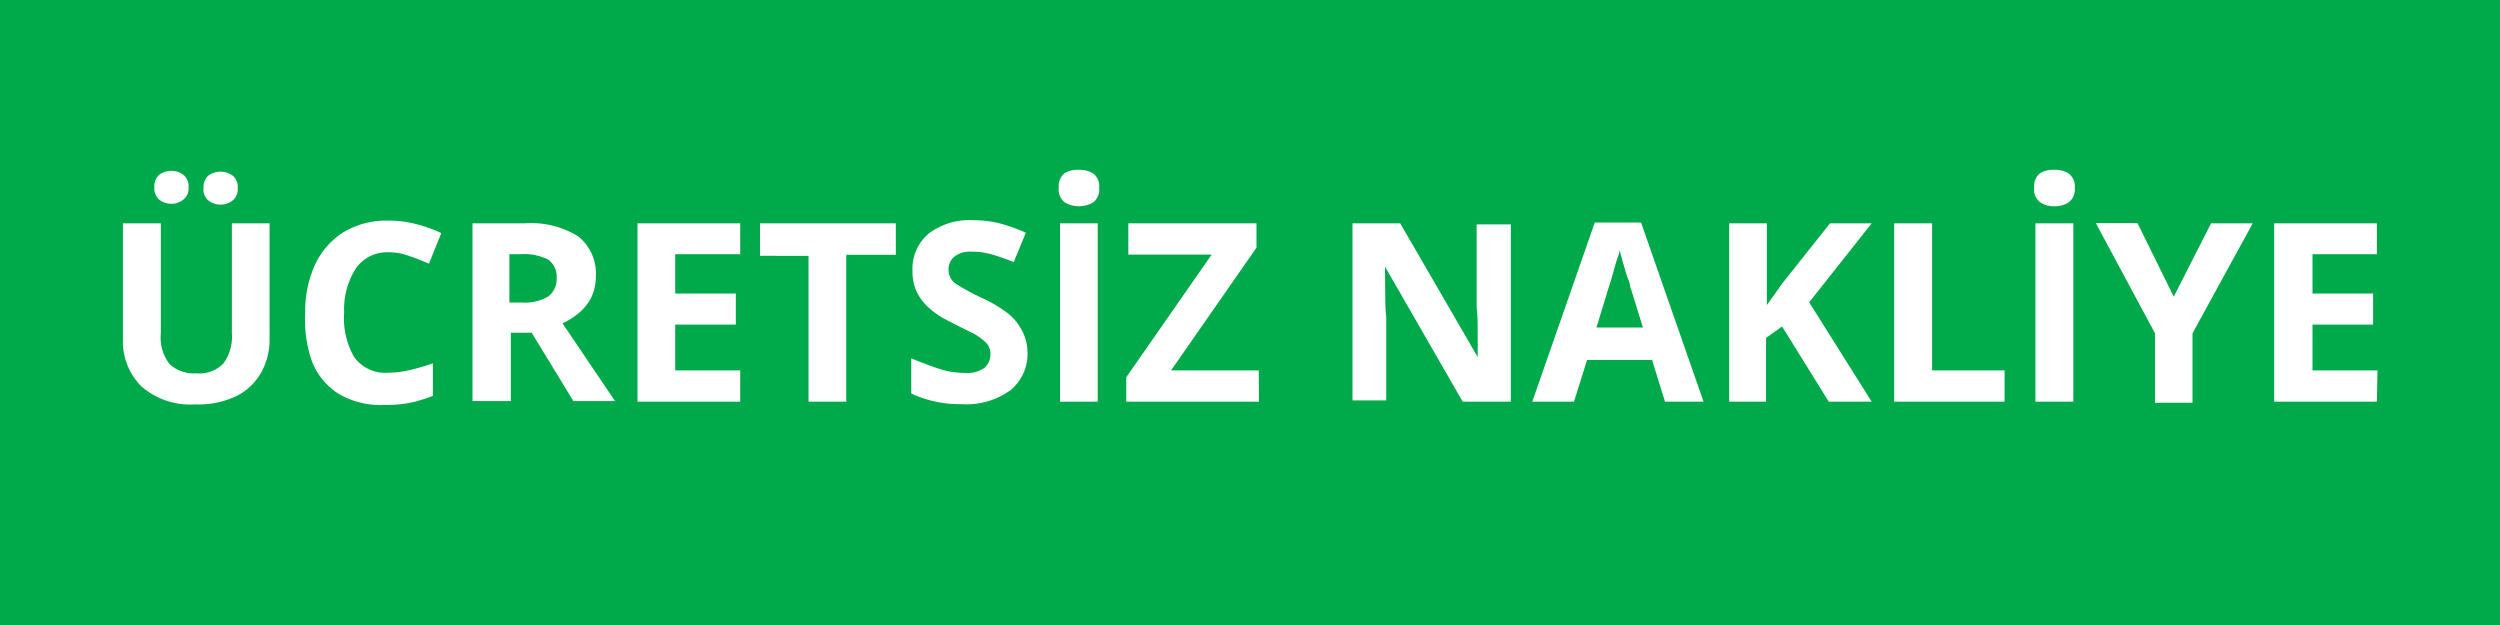
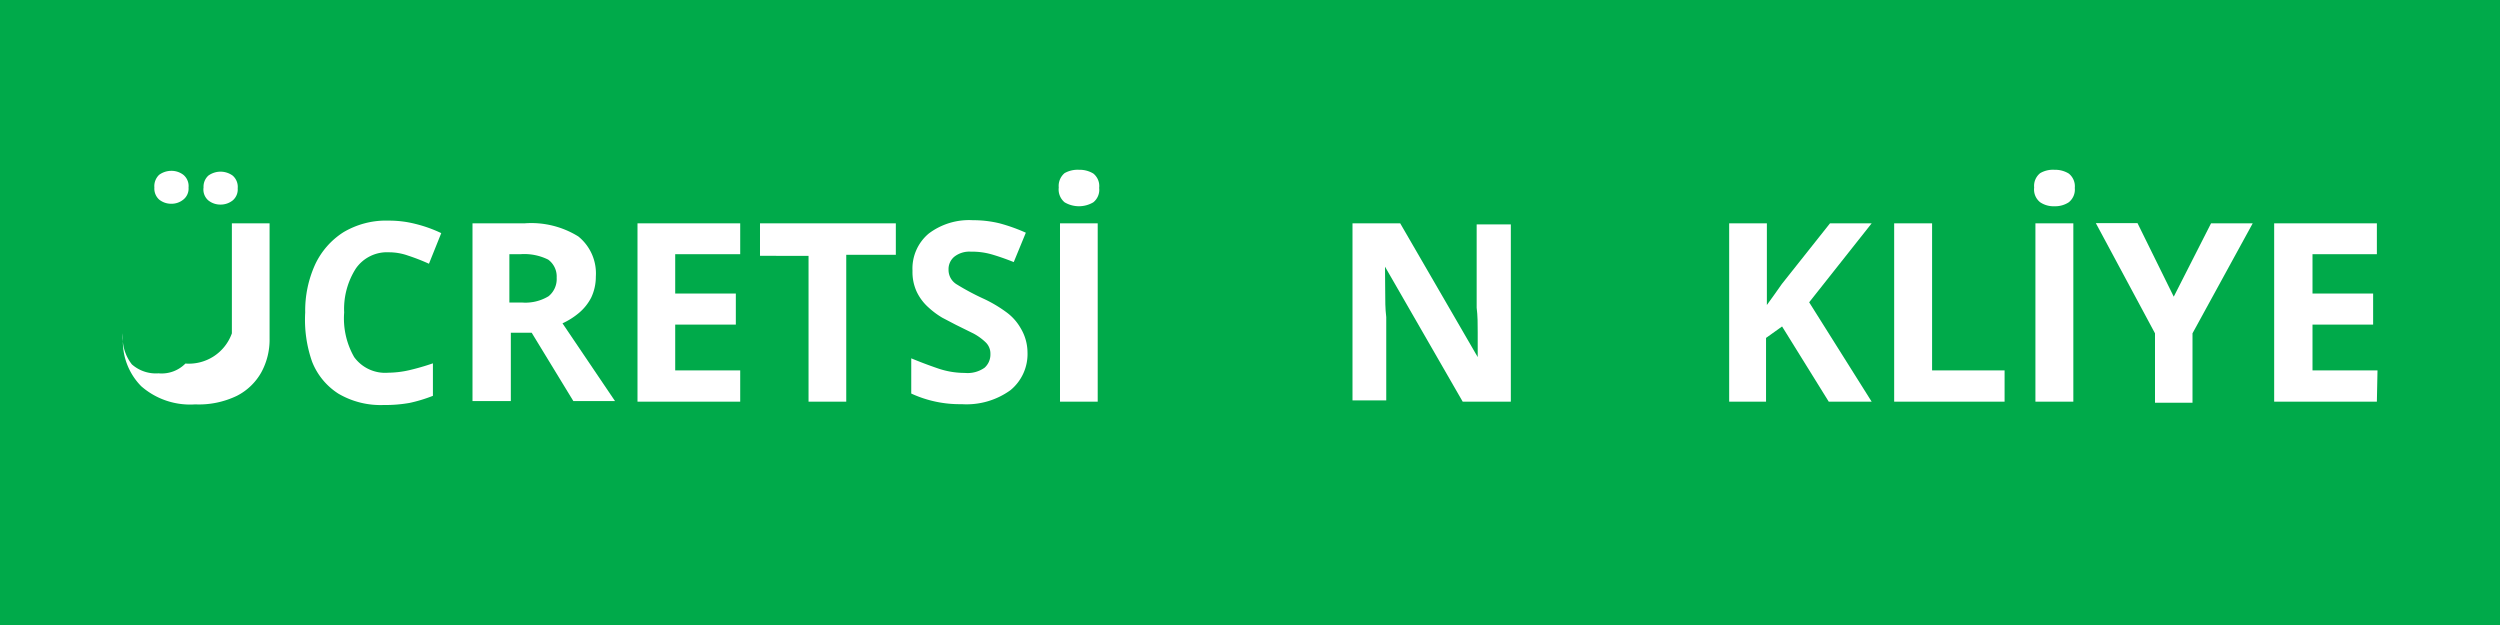
<svg xmlns="http://www.w3.org/2000/svg" id="Layer_1" data-name="Layer 1" viewBox="0 0 120 30">
  <defs>
    <style>.cls-1{fill:#00aa4a;}.cls-2{fill:#fff;}</style>
  </defs>
  <rect class="cls-1" x="-0.75" y="-0.5" width="121.5" height="31" />
-   <path class="cls-2" d="M12.94,10.72v5.54a3.27,3.27,0,0,1-.39,1.6A2.8,2.8,0,0,1,11.37,19a4.2,4.2,0,0,1-2,.41,3.56,3.56,0,0,1-2.59-.87,3.06,3.06,0,0,1-.88-2.29V10.72H7.72V16a2.07,2.07,0,0,0,.43,1.49,1.74,1.74,0,0,0,1.28.43,1.6,1.6,0,0,0,1.29-.47A2.19,2.19,0,0,0,11.13,16V10.72ZM7.41,9a.75.75,0,0,1,.23-.61,1,1,0,0,1,.58-.19.94.94,0,0,1,.58.19A.7.7,0,0,1,9.05,9a.67.67,0,0,1-.25.58.89.89,0,0,1-.58.2.91.91,0,0,1-.58-.2A.71.71,0,0,1,7.41,9ZM9.77,9A.72.72,0,0,1,10,8.43a1,1,0,0,1,.59-.19,1,1,0,0,1,.58.19.72.72,0,0,1,.24.61.69.69,0,0,1-.24.58.93.93,0,0,1-.58.2.92.92,0,0,1-.59-.2A.69.69,0,0,1,9.77,9Z" />
+   <path class="cls-2" d="M12.94,10.72v5.54a3.27,3.27,0,0,1-.39,1.6A2.8,2.8,0,0,1,11.37,19a4.2,4.2,0,0,1-2,.41,3.56,3.56,0,0,1-2.59-.87,3.06,3.06,0,0,1-.88-2.29V10.72V16a2.07,2.07,0,0,0,.43,1.49,1.74,1.74,0,0,0,1.28.43,1.6,1.6,0,0,0,1.29-.47A2.19,2.19,0,0,0,11.13,16V10.72ZM7.41,9a.75.75,0,0,1,.23-.61,1,1,0,0,1,.58-.19.94.94,0,0,1,.58.19A.7.7,0,0,1,9.05,9a.67.67,0,0,1-.25.58.89.89,0,0,1-.58.2.91.91,0,0,1-.58-.2A.71.71,0,0,1,7.41,9ZM9.77,9A.72.72,0,0,1,10,8.43a1,1,0,0,1,.59-.19,1,1,0,0,1,.58.19.72.72,0,0,1,.24.61.69.69,0,0,1-.24.58.93.93,0,0,1-.58.2.92.92,0,0,1-.59-.2A.69.69,0,0,1,9.77,9Z" />
  <path class="cls-2" d="M18.67,12.11a1.82,1.82,0,0,0-1.59.78A3.61,3.61,0,0,0,16.52,15,3.73,3.73,0,0,0,17,17.14a1.84,1.84,0,0,0,1.64.75,4.7,4.7,0,0,0,1-.12,11.45,11.45,0,0,0,1.14-.33V19a7.14,7.14,0,0,1-1.12.34,6.7,6.7,0,0,1-1.24.1,4,4,0,0,1-2.17-.54,3.21,3.21,0,0,1-1.27-1.54A6.07,6.07,0,0,1,14.65,15a5.35,5.35,0,0,1,.47-2.29,3.69,3.69,0,0,1,1.36-1.56,4,4,0,0,1,2.19-.56,5.1,5.1,0,0,1,1.28.16,6.42,6.42,0,0,1,1.23.44l-.59,1.47a9.66,9.66,0,0,0-1-.39A2.74,2.74,0,0,0,18.67,12.11Z" />
  <path class="cls-2" d="M25.18,10.72a4.28,4.28,0,0,1,2.58.63,2.28,2.28,0,0,1,.84,1.93,2.34,2.34,0,0,1-.22,1,2.38,2.38,0,0,1-.59.74,3.5,3.5,0,0,1-.79.5l2.52,3.73h-2l-2-3.28h-1v3.28H22.68V10.72ZM25,12.2h-.55v2.32h.59a2.15,2.15,0,0,0,1.29-.3,1.06,1.06,0,0,0,.39-.89,1,1,0,0,0-.41-.87A2.58,2.58,0,0,0,25,12.2Z" />
  <path class="cls-2" d="M35.53,19.28H30.6V10.72h4.93V12.2H32.41v1.89h2.91v1.49H32.41v2.2h3.12Z" />
  <path class="cls-2" d="M40.62,19.28H38.81v-7H36.48V10.72H43v1.51H40.62Z" />
  <path class="cls-2" d="M49.32,16.91a2.24,2.24,0,0,1-.82,1.82,3.6,3.6,0,0,1-2.34.67,5.55,5.55,0,0,1-2.42-.51V17.2c.41.17.83.33,1.27.48a3.94,3.94,0,0,0,1.3.22,1.41,1.41,0,0,0,.95-.25.85.85,0,0,0,.28-.66.75.75,0,0,0-.22-.55,2.65,2.65,0,0,0-.59-.43l-.85-.42-.65-.34a3.89,3.89,0,0,1-.67-.5A2.37,2.37,0,0,1,44,14a2.25,2.25,0,0,1-.2-1,2.19,2.19,0,0,1,.78-1.79,3.21,3.21,0,0,1,2.12-.64,5.34,5.34,0,0,1,1.28.15,8.37,8.37,0,0,1,1.26.45l-.58,1.41c-.4-.16-.75-.28-1.06-.37a3.42,3.42,0,0,0-1-.13,1.17,1.17,0,0,0-.79.24.77.77,0,0,0-.28.62.81.81,0,0,0,.41.72,11.72,11.72,0,0,0,1.21.65,6.37,6.37,0,0,1,1.12.65,2.45,2.45,0,0,1,.72.79A2.28,2.28,0,0,1,49.32,16.91Z" />
  <path class="cls-2" d="M51.79,8.15a1.27,1.27,0,0,1,.69.18.77.77,0,0,1,.28.69.77.77,0,0,1-.28.69,1.35,1.35,0,0,1-1.38,0A.8.8,0,0,1,50.82,9a.8.8,0,0,1,.28-.69A1.27,1.27,0,0,1,51.79,8.15Zm-.91,11.13V10.72h1.81v8.56Z" />
-   <path class="cls-2" d="M60.43,19.28H54.06V18.11l4.1-5.89h-4v-1.5h6.15v1.17l-4.1,5.89h4.21Z" />
  <path class="cls-2" d="M72.52,19.28H70.21L66.48,12.8h0L66.49,14c0,.41,0,.81.05,1.22v4H64.92V10.72h2.29l3.72,6.42h0c0-.4,0-.8,0-1.19s0-.79-.05-1.18v-4h1.64Z" />
-   <path class="cls-2" d="M79.92,19.28l-.62-2H76.18l-.63,2h-2l3-8.6h2.22l3,8.6Zm-1.06-3.56-.62-2c0-.14-.09-.31-.16-.52s-.12-.42-.19-.63L77.74,12c0,.16-.1.36-.17.6s-.13.46-.19.67a4.31,4.31,0,0,1-.14.45l-.61,2Z" />
  <path class="cls-2" d="M89.84,19.28H87.78l-2.24-3.61-.77.55v3.06H83V10.72h1.81v3.92l.36-.5.36-.51,2.31-2.91h2l-3,3.79Z" />
  <path class="cls-2" d="M90.92,19.28V10.72h1.82v7.06h3.48v1.5Z" />
  <path class="cls-2" d="M98.62,8.15a1.25,1.25,0,0,1,.68.18.78.78,0,0,1,.29.69.78.78,0,0,1-.29.69,1.18,1.18,0,0,1-.68.19,1.15,1.15,0,0,1-.69-.19A.78.78,0,0,1,97.64,9a.78.78,0,0,1,.29-.69A1.22,1.22,0,0,1,98.62,8.15ZM97.7,19.28V10.72h1.82v8.56Z" />
  <path class="cls-2" d="M104.34,14.24l1.79-3.52h2L105.24,16v3.33h-1.8V16l-2.84-5.29h2Z" />
  <path class="cls-2" d="M114.09,19.28h-4.93V10.72h4.93V12.2H111v1.89h2.91v1.49H111v2.2h3.12Z" />
</svg>